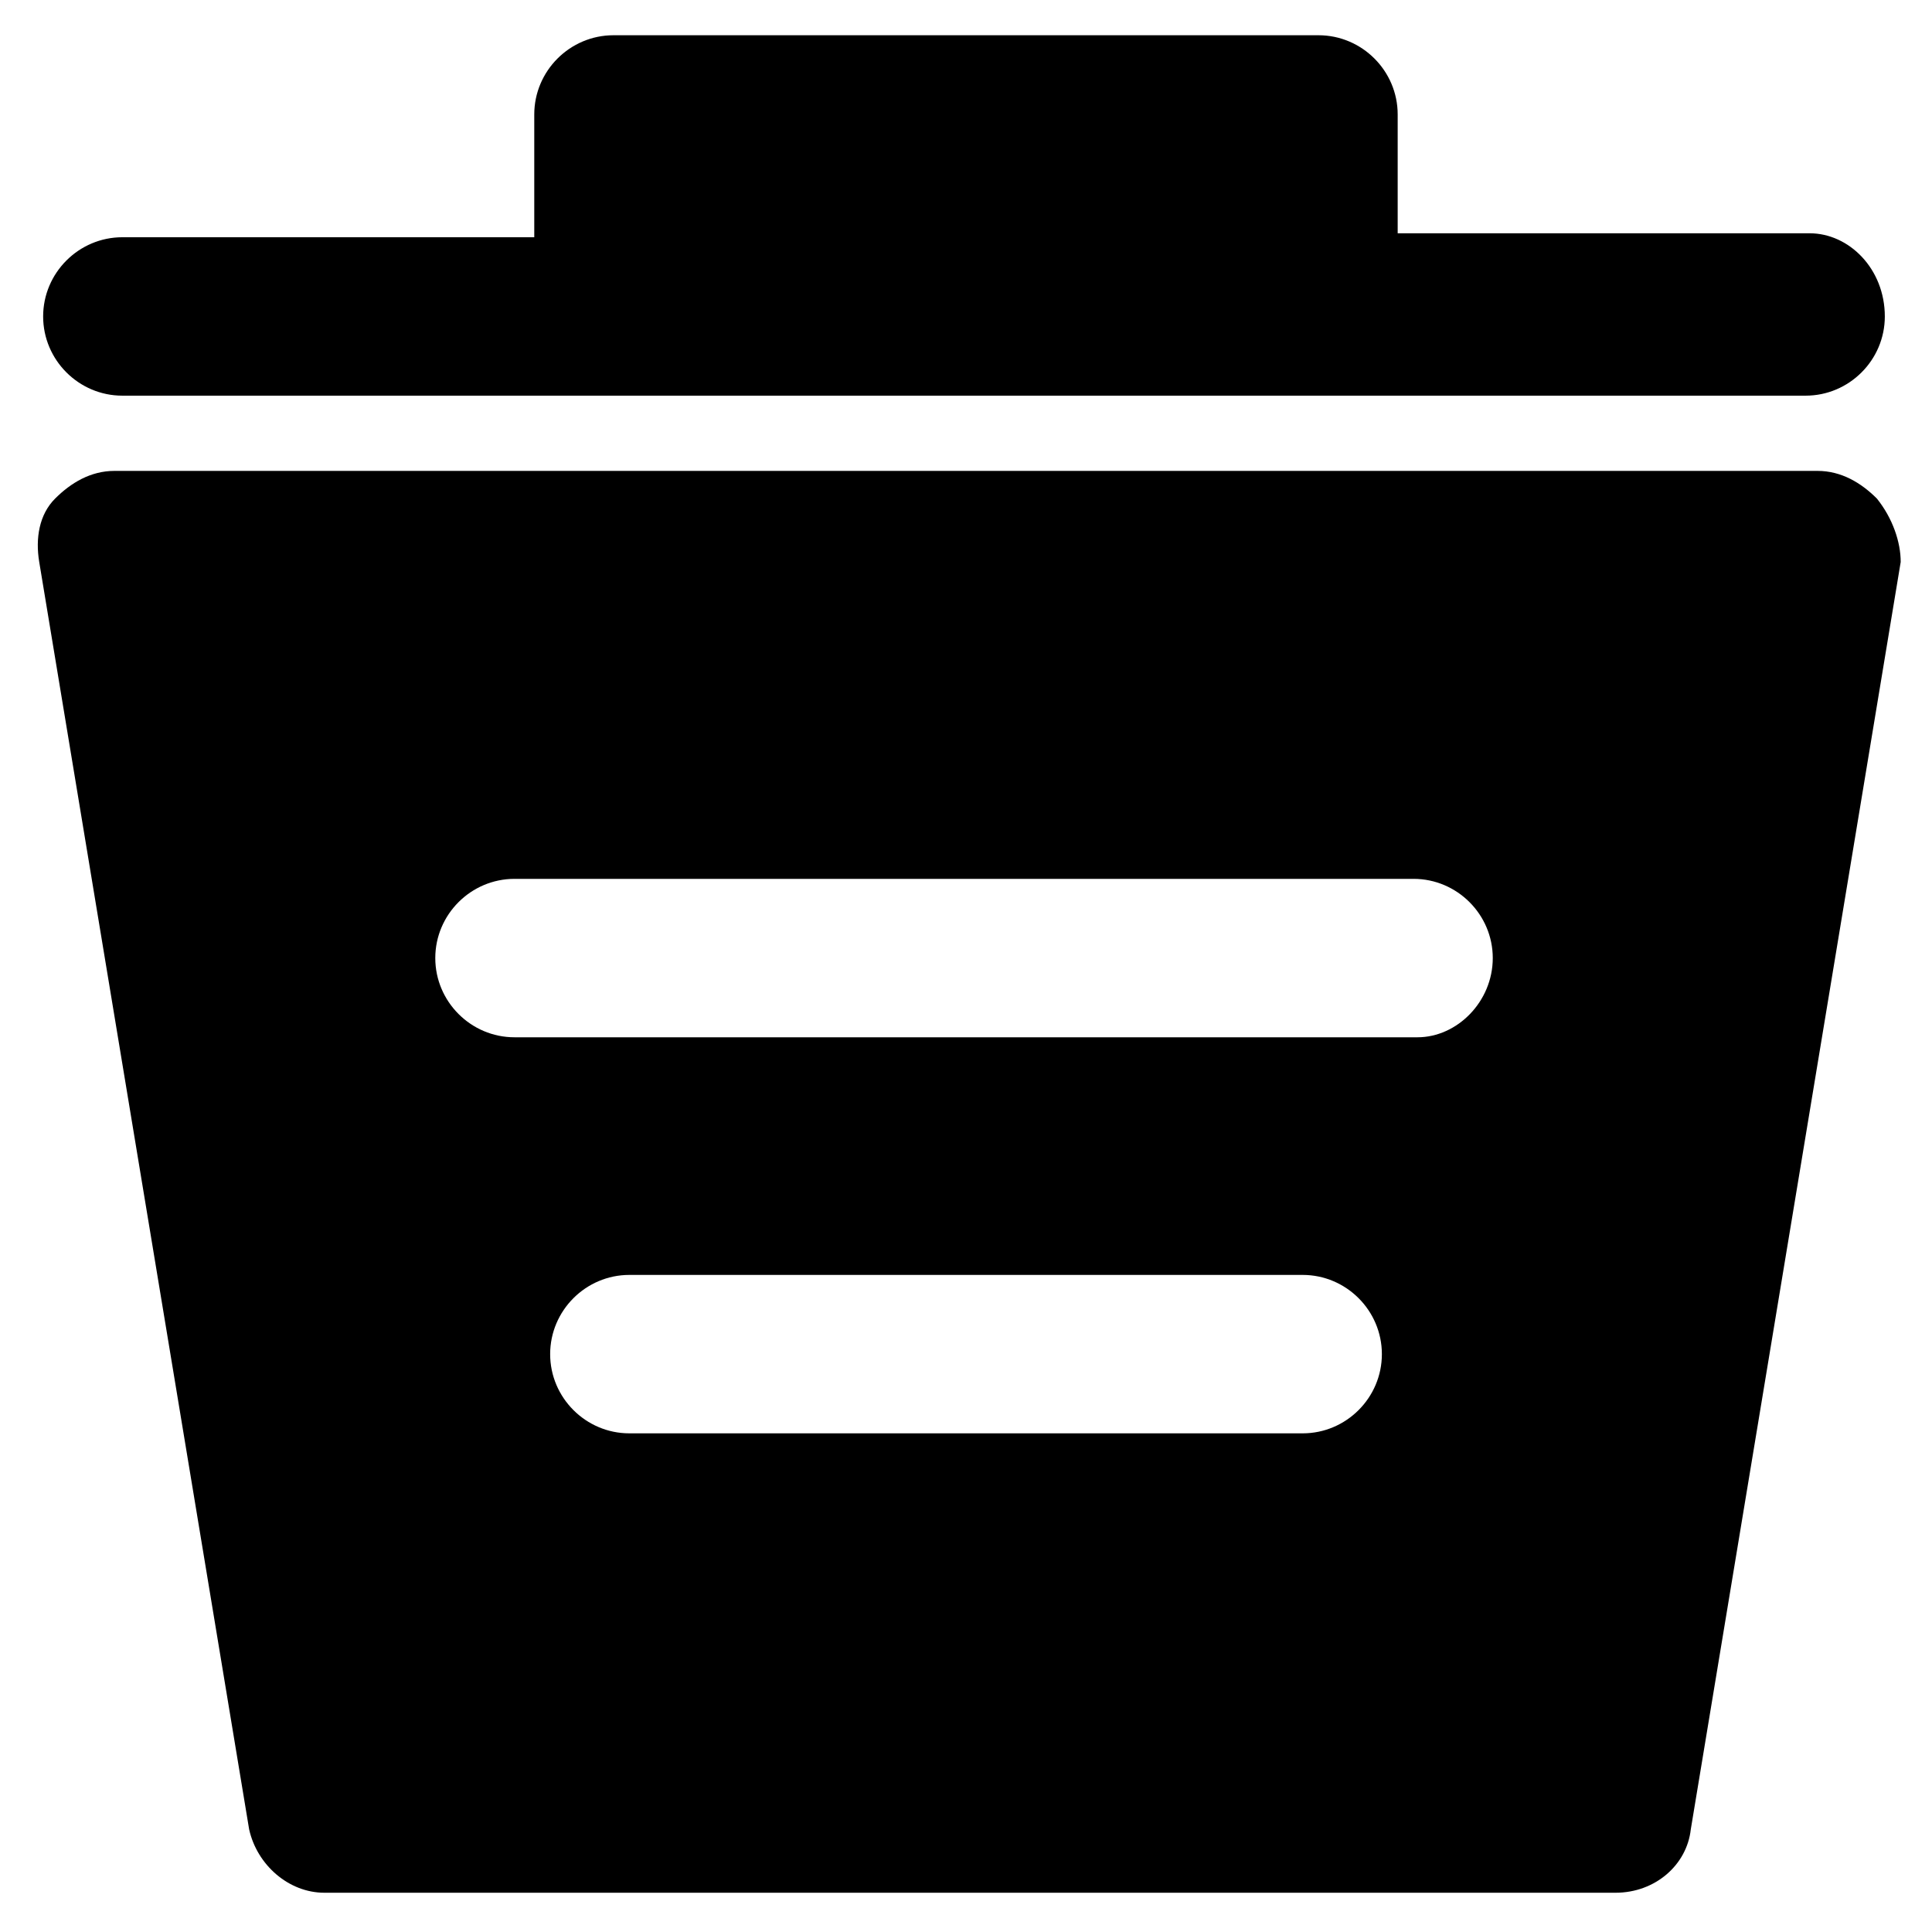
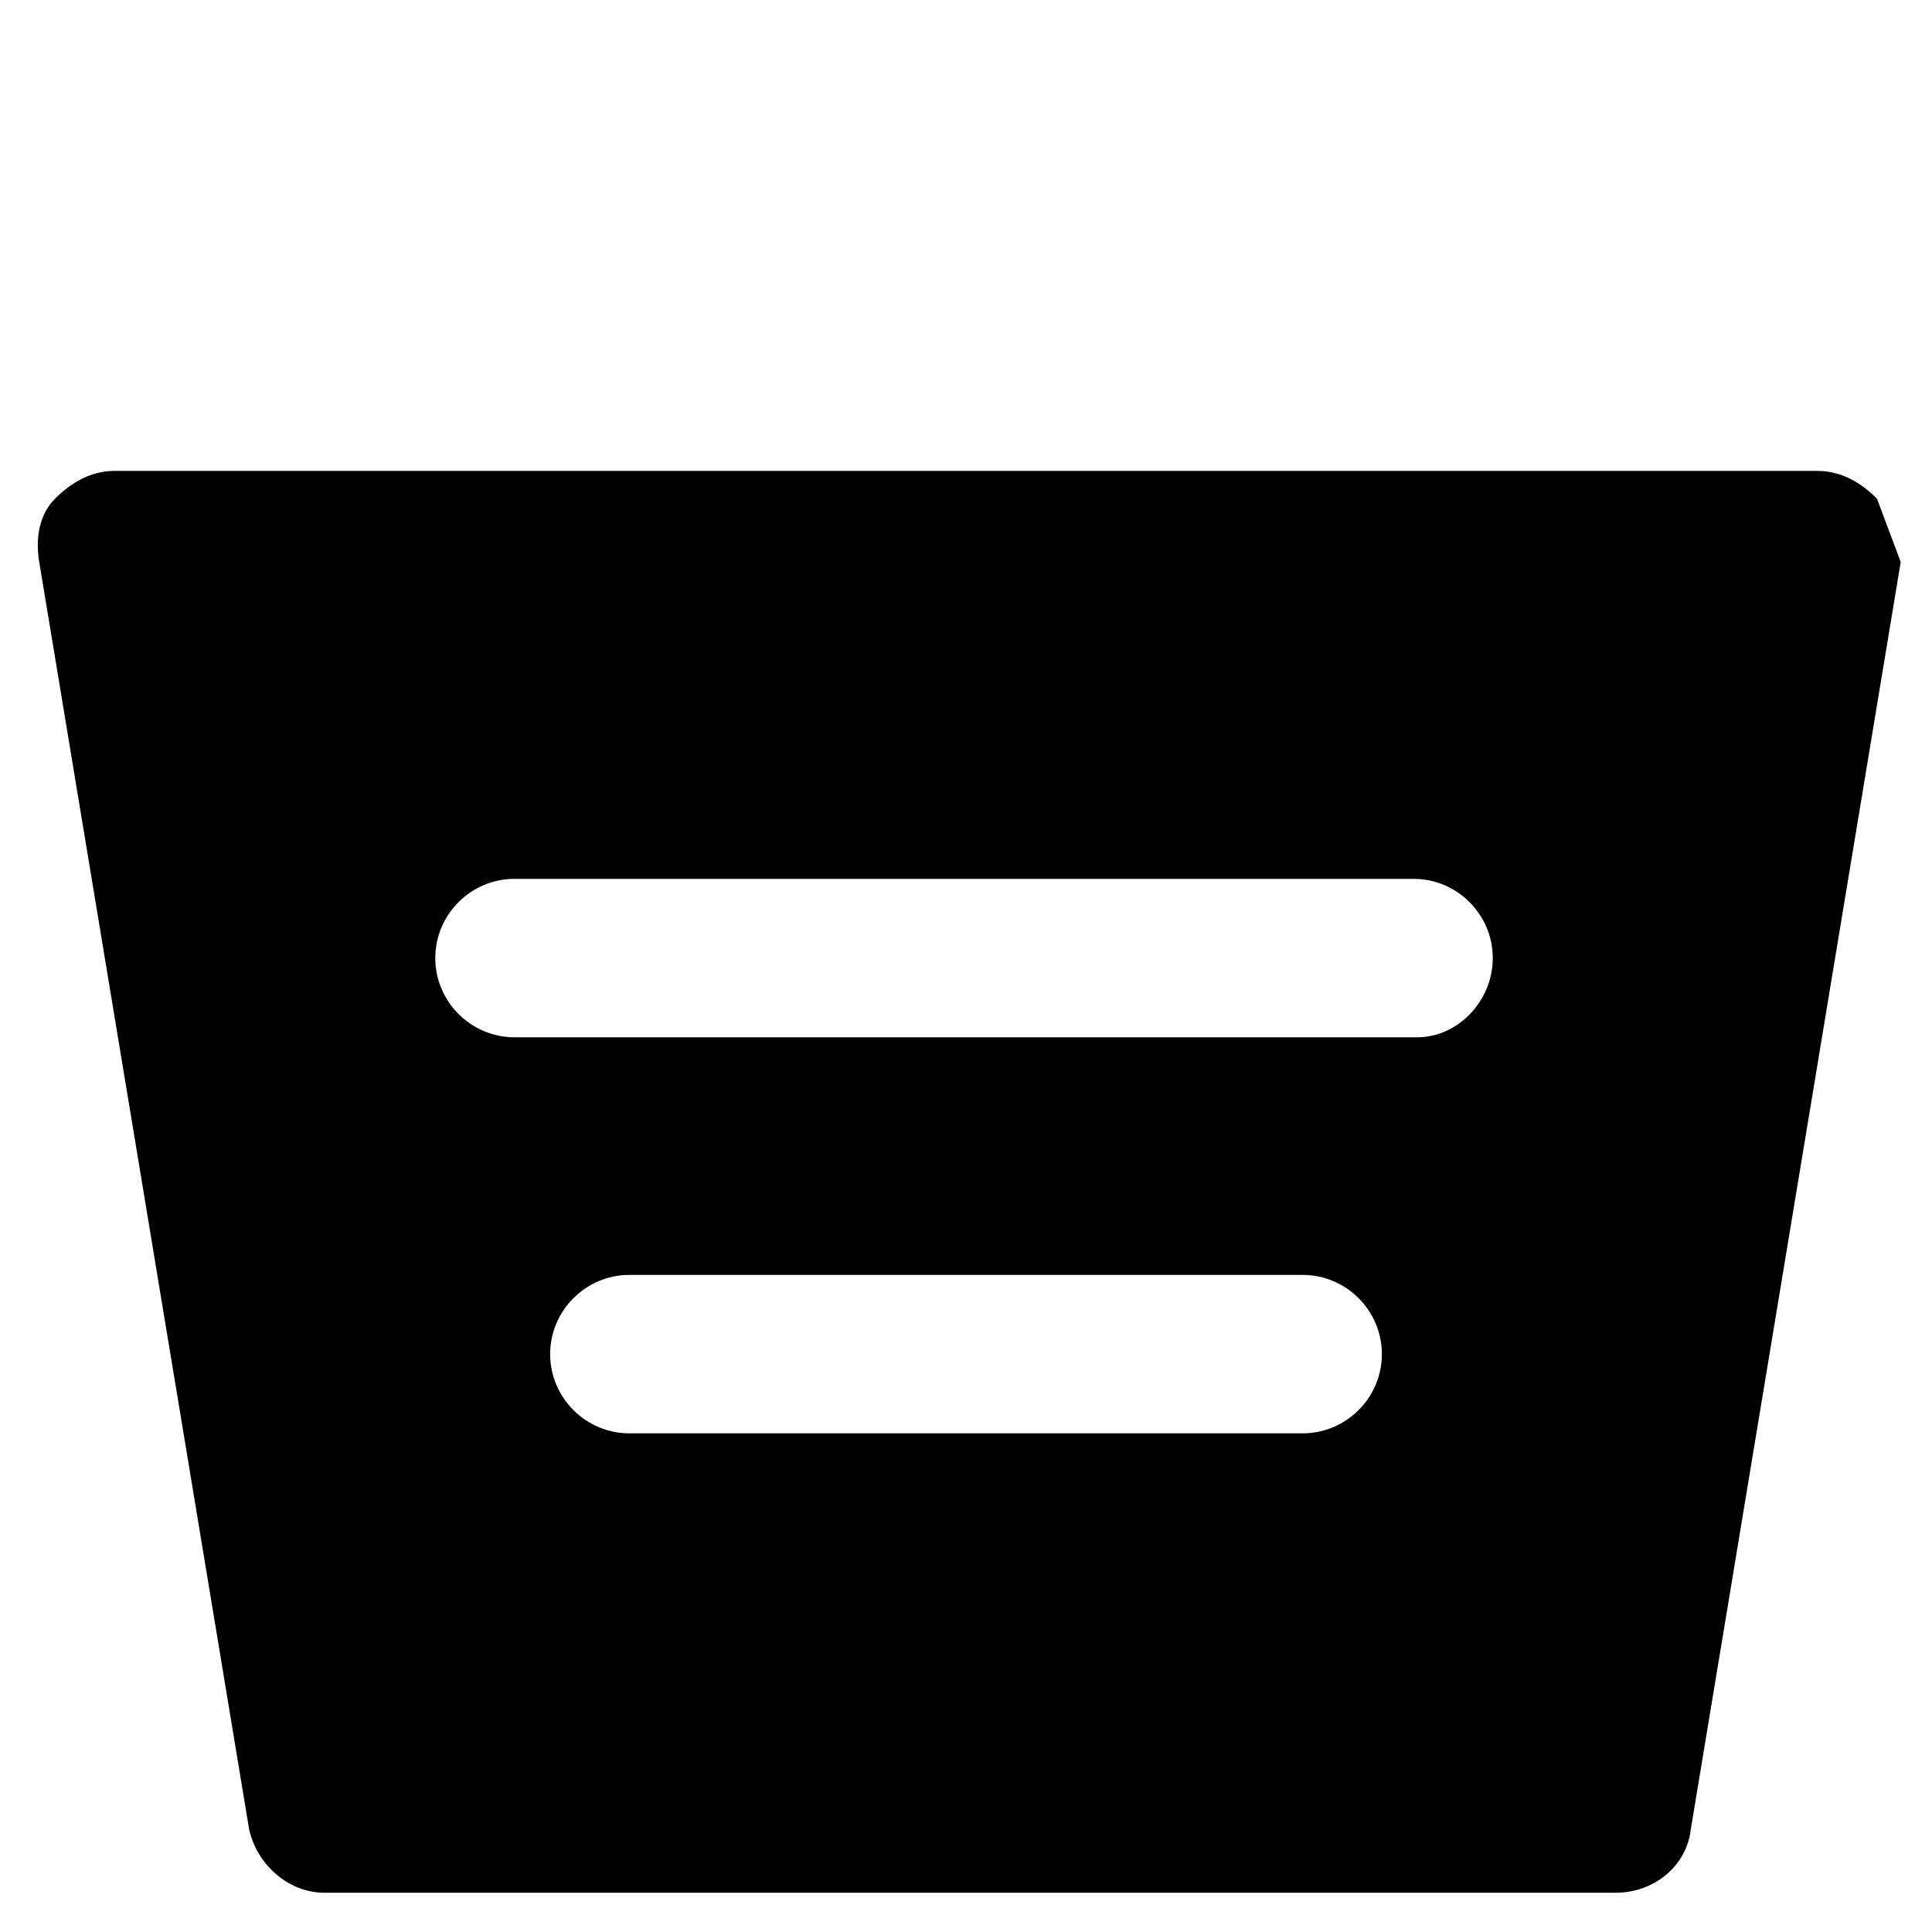
<svg xmlns="http://www.w3.org/2000/svg" fill="#000000" width="800px" height="800px" version="1.1" viewBox="144 144 512 512">
  <g>
-     <path d="m623.56 205.82h-109.16v-31.488c0-11.547-9.445-20.992-20.992-20.992h-186.83c-11.547 0-20.992 9.445-20.992 20.992v32.539h-109.16c-11.547 0-20.992 9.445-20.992 20.992s9.445 20.992 20.992 20.992h446.08c11.547 0 20.992-9.445 20.992-20.992 0-12.594-9.449-22.043-19.945-22.043z" />
-     <path d="m641.41 276.14c-4.199-4.199-9.445-7.348-15.742-7.348h-451.33c-6.297 0-11.547 3.148-15.742 7.348-4.199 4.199-5.246 10.496-4.199 16.793l55.629 335.87c2.098 9.445 10.496 16.793 19.941 16.793h342.17c10.496 0 18.895-7.348 19.941-16.793l55.629-335.87c0-5.246-2.098-11.543-6.297-16.793zm-152.19 247.71h-178.43c-11.547 0-20.992-9.445-20.992-20.992s9.445-20.992 20.992-20.992h178.43c11.547 0 20.992 9.445 20.992 20.992s-9.445 20.992-20.992 20.992zm30.438-104.96h-239.31c-11.547 0-20.992-9.445-20.992-20.992 0-11.547 9.445-20.992 20.992-20.992h238.26c11.547 0 20.992 9.445 20.992 20.992 0 11.547-9.449 20.992-19.945 20.992z" />
+     <path d="m641.41 276.14c-4.199-4.199-9.445-7.348-15.742-7.348h-451.33c-6.297 0-11.547 3.148-15.742 7.348-4.199 4.199-5.246 10.496-4.199 16.793l55.629 335.87c2.098 9.445 10.496 16.793 19.941 16.793h342.17c10.496 0 18.895-7.348 19.941-16.793l55.629-335.87zm-152.19 247.71h-178.43c-11.547 0-20.992-9.445-20.992-20.992s9.445-20.992 20.992-20.992h178.43c11.547 0 20.992 9.445 20.992 20.992s-9.445 20.992-20.992 20.992zm30.438-104.96h-239.31c-11.547 0-20.992-9.445-20.992-20.992 0-11.547 9.445-20.992 20.992-20.992h238.26c11.547 0 20.992 9.445 20.992 20.992 0 11.547-9.449 20.992-19.945 20.992z" />
  </g>
</svg>